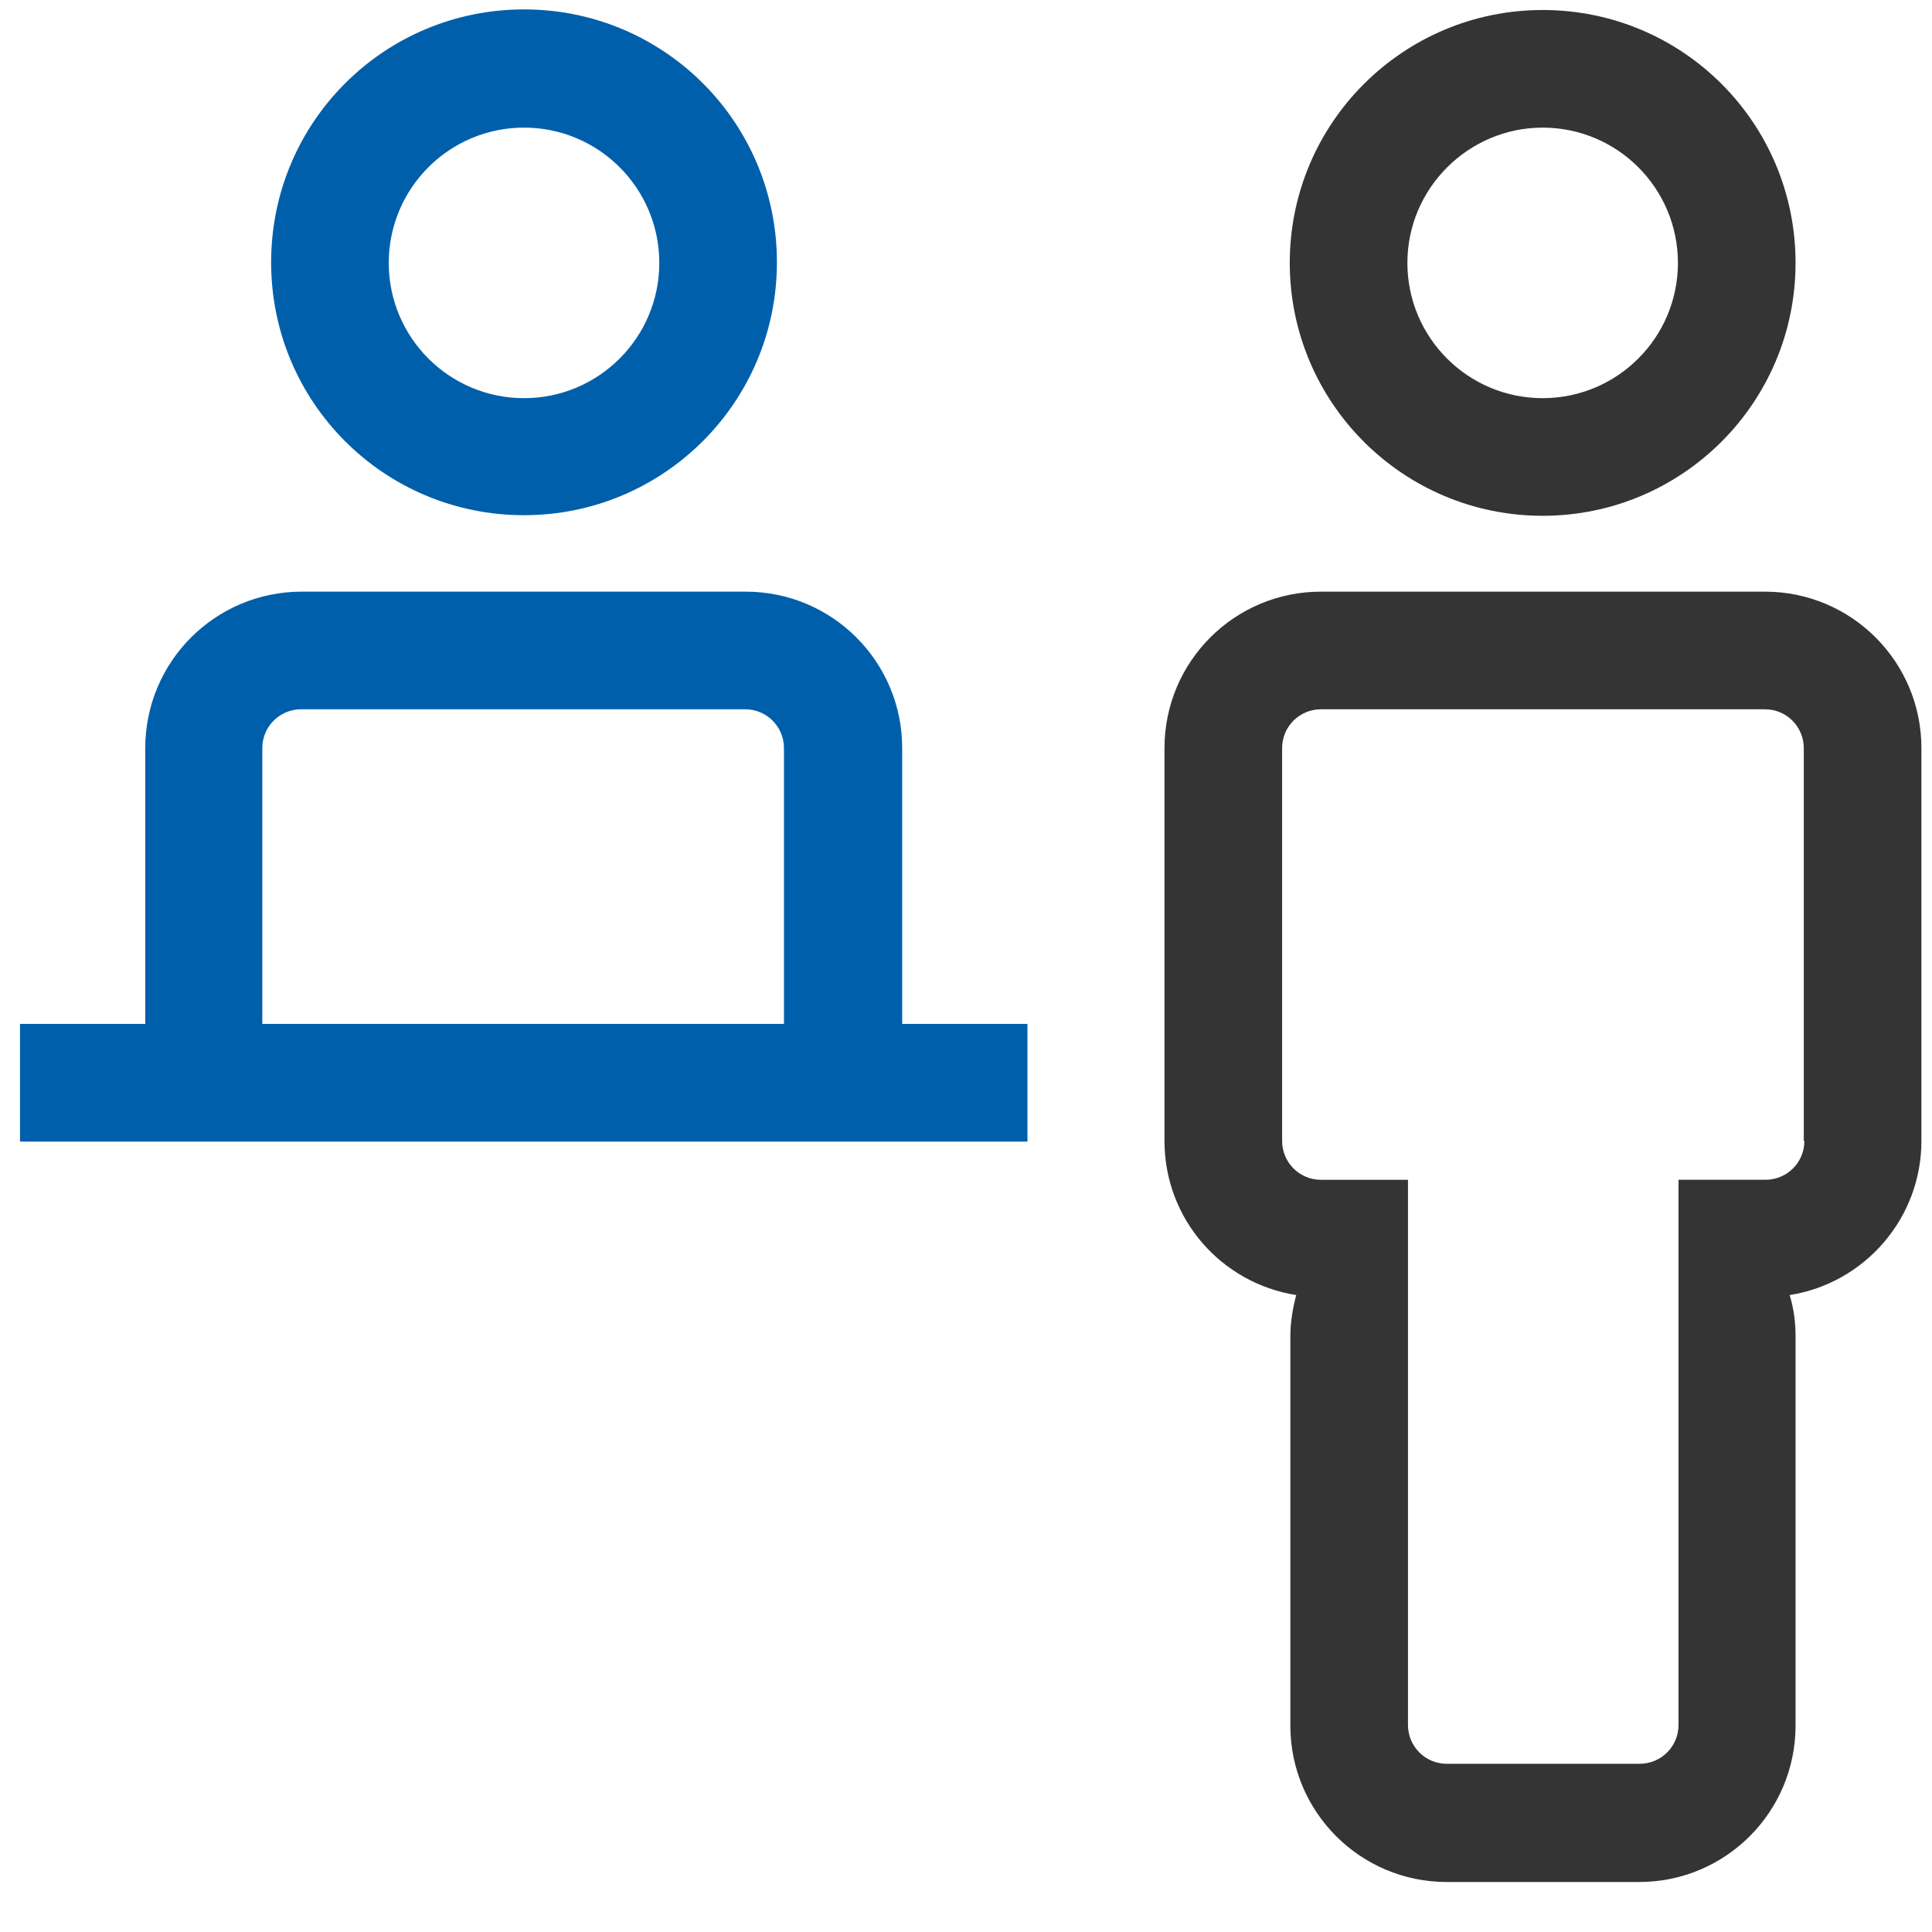
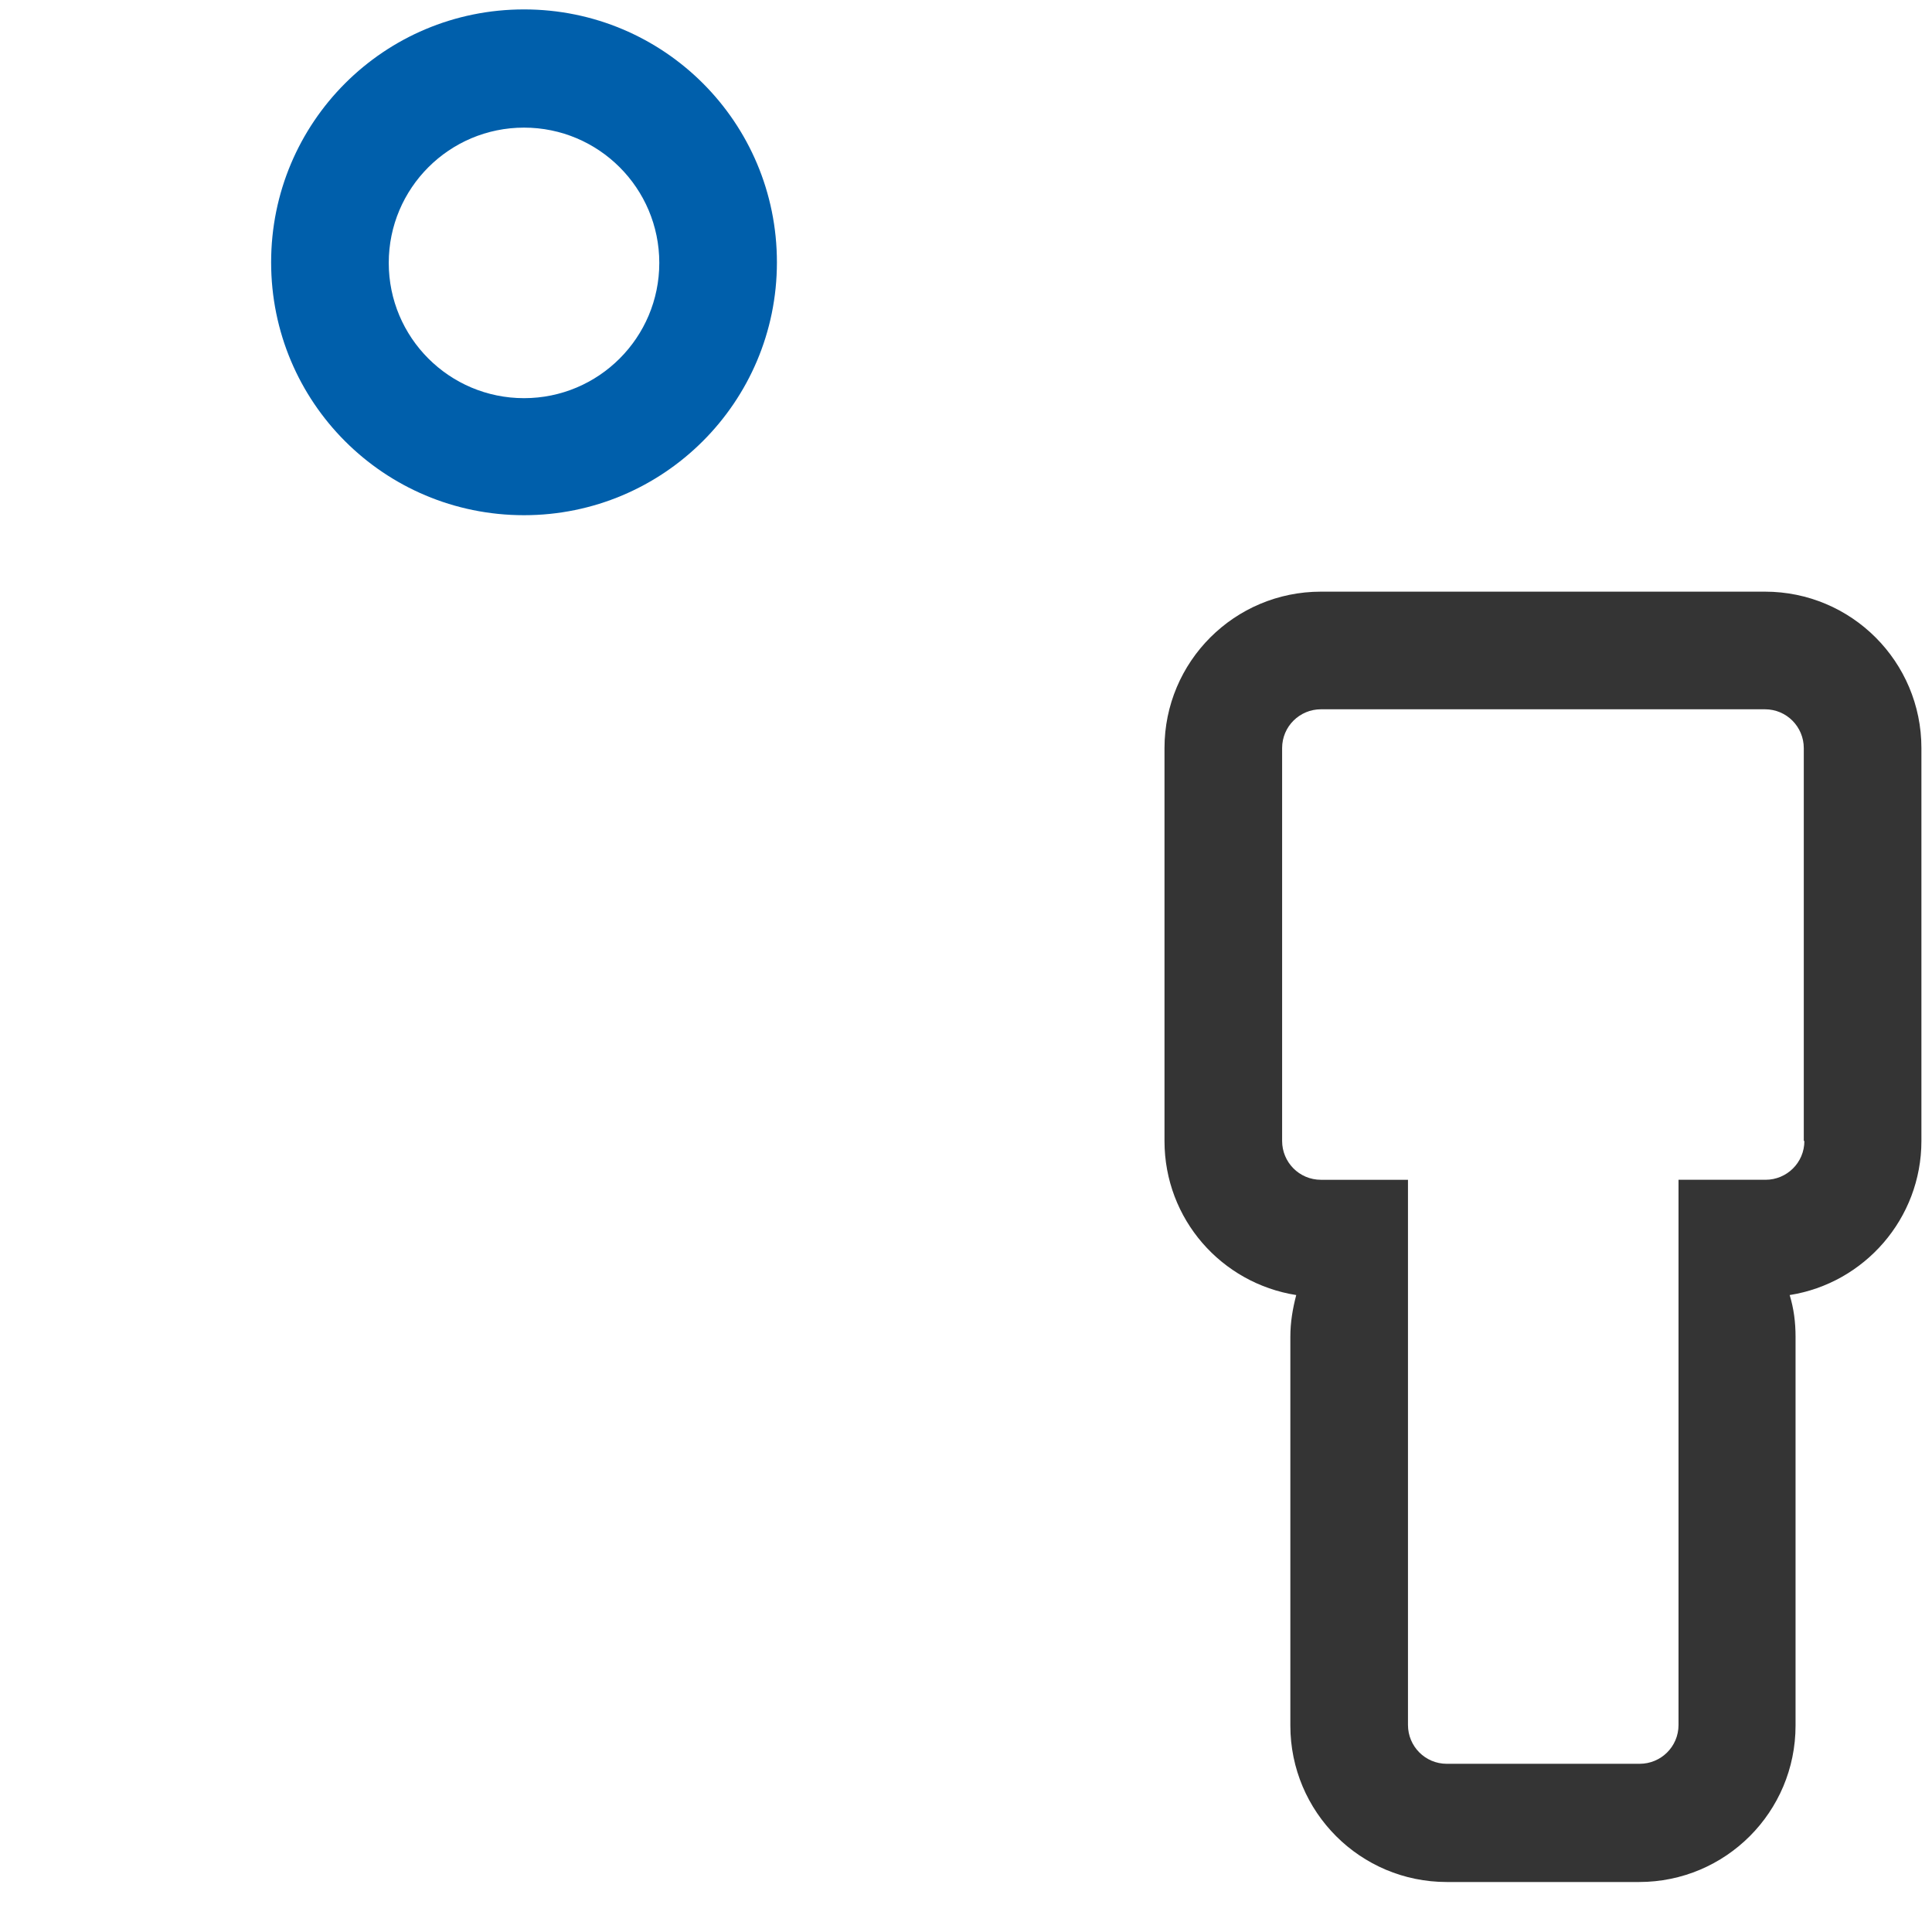
<svg xmlns="http://www.w3.org/2000/svg" version="1.1" id="Livello_1" x="0px" y="0px" viewBox="0 0 328.5 328.5" style="enable-background:new 0 0 328.5 328.5;" xml:space="preserve">
  <style type="text/css">
	.st0{fill:#005FAB;}
	.st1{fill:#343434;}
</style>
  <g>
-     <path class="st0" d="M153.4,174.1v-46.9c0-14.7-11.9-26.6-26.6-26.6H51.3c-14.7,0-26.6,11.9-26.6,26.6v46.9H3.4v20h171.3v-20H153.4   z M44.6,127.2c0-3.7,3-6.6,6.6-6.6h75.5c3.7,0,6.6,3,6.6,6.6v46.9H44.6V127.2z" />
    <path class="st0" d="M89.1,87.6c23.7,0,43-19.2,43-43s-19.2-43-43-43s-43,19.2-43,43S65.3,87.6,89.1,87.6z M89.1,21.7   c12.7,0,23,10.3,23,23s-10.3,23-23,23s-23-10.3-23-23S76.4,21.7,89.1,21.7z" />
  </g>
  <g>
-     <path class="st1" d="M262.3,21.7c12.7,0,23,10.3,23,23s-10.3,23-23,23c-12.7,0-23-10.3-23-23S249.7,21.7,262.3,21.7 M262.3,1.7   c-23.7,0-43,19.2-43,43c0,23.7,19.2,43,43,43c23.7,0,43-19.2,43-43C305.3,20.9,286.1,1.7,262.3,1.7L262.3,1.7z" />
-   </g>
+     </g>
  <g>
    <path class="st1" d="M300.1,100.6h-75.5c-14.7,0-26.6,11.9-26.6,26.6V194c0,13.3,9.7,24.2,22.4,26.2c-0.6,2.3-1,4.6-1,7.1v66.1   c0,14.7,11.9,26.6,26.6,26.6h32.7c14.7,0,26.6-11.9,26.6-26.6v-66.1c0-2.5-0.3-4.8-1-7.1c12.7-2,22.4-13,22.4-26.2v-66.8   C326.7,112.5,314.8,100.6,300.1,100.6z M306.8,194c0,3.7-3,6.6-6.6,6.6h-14.8v0.9v19v6.7c0,0,0,0,0,0v66.1c0,3.7-3,6.6-6.6,6.6H246   c-3.7,0-6.6-3-6.6-6.6v-57.1v-9v-6.7v-19v-0.9h-14.8c-3.7,0-6.6-3-6.6-6.6v-66.8c0-3.7,3-6.6,6.6-6.6h75.5c3.7,0,6.6,3,6.6,6.6V194   z" />
  </g>
</svg>